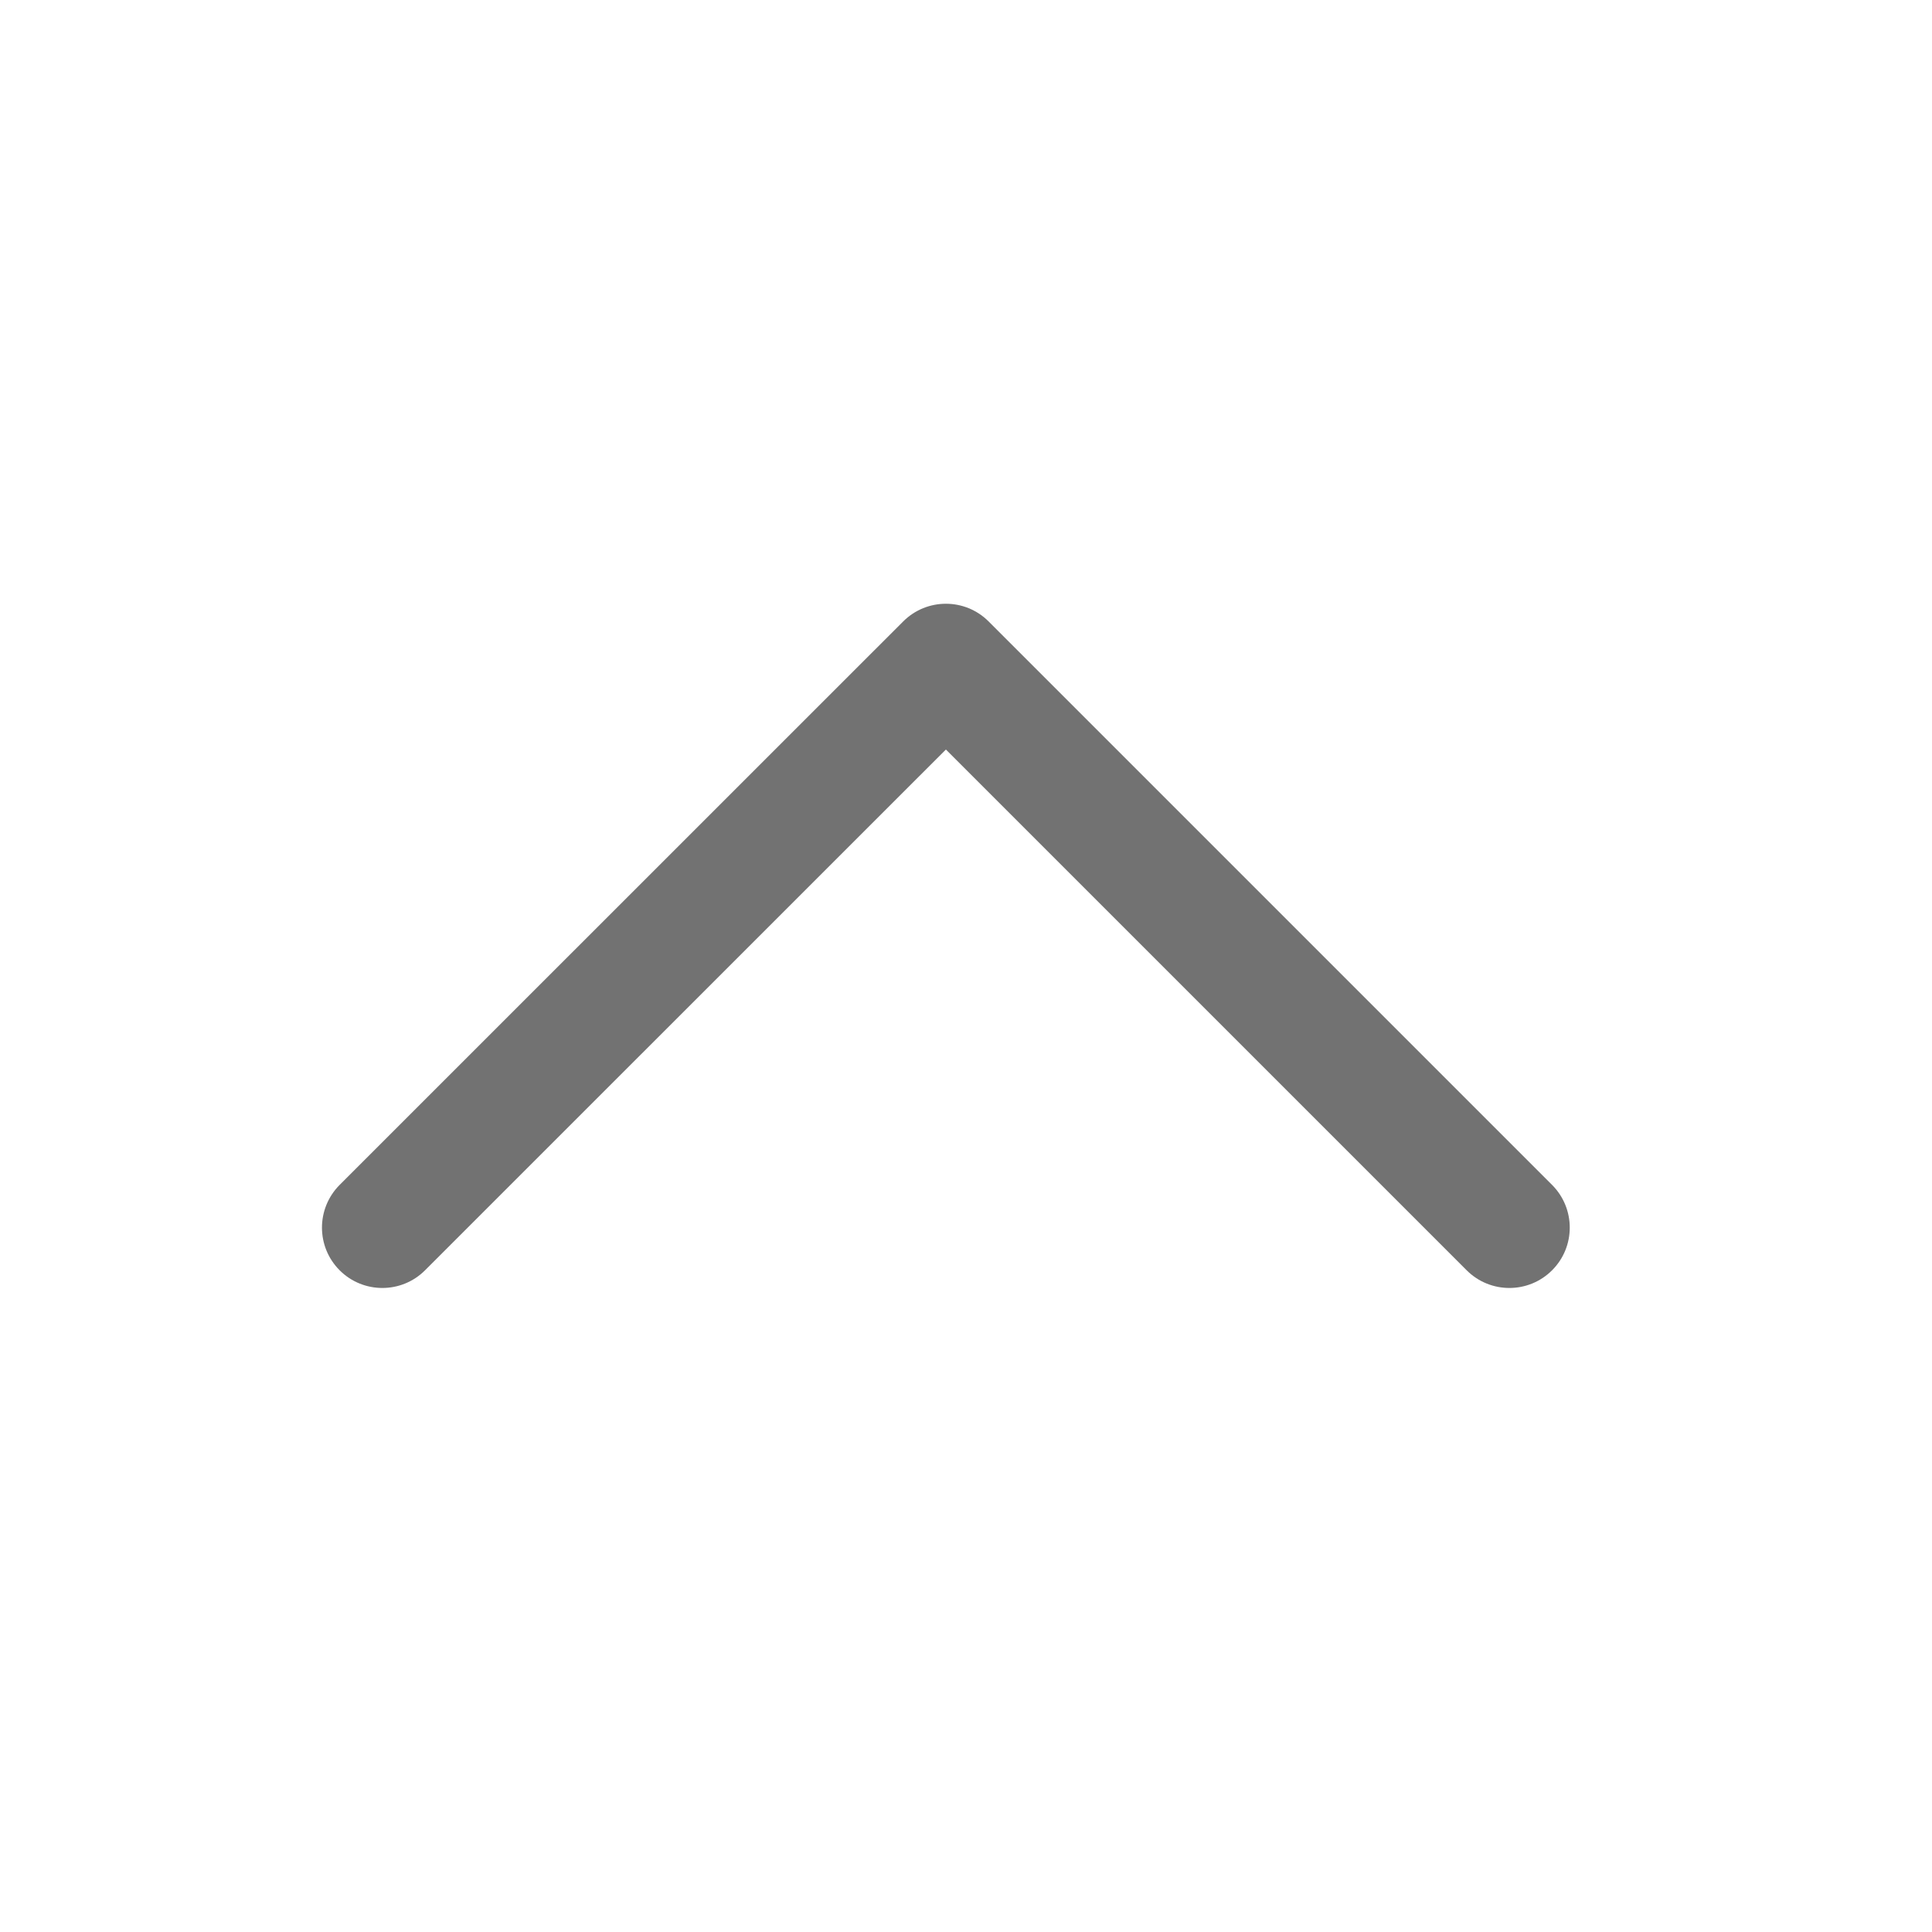
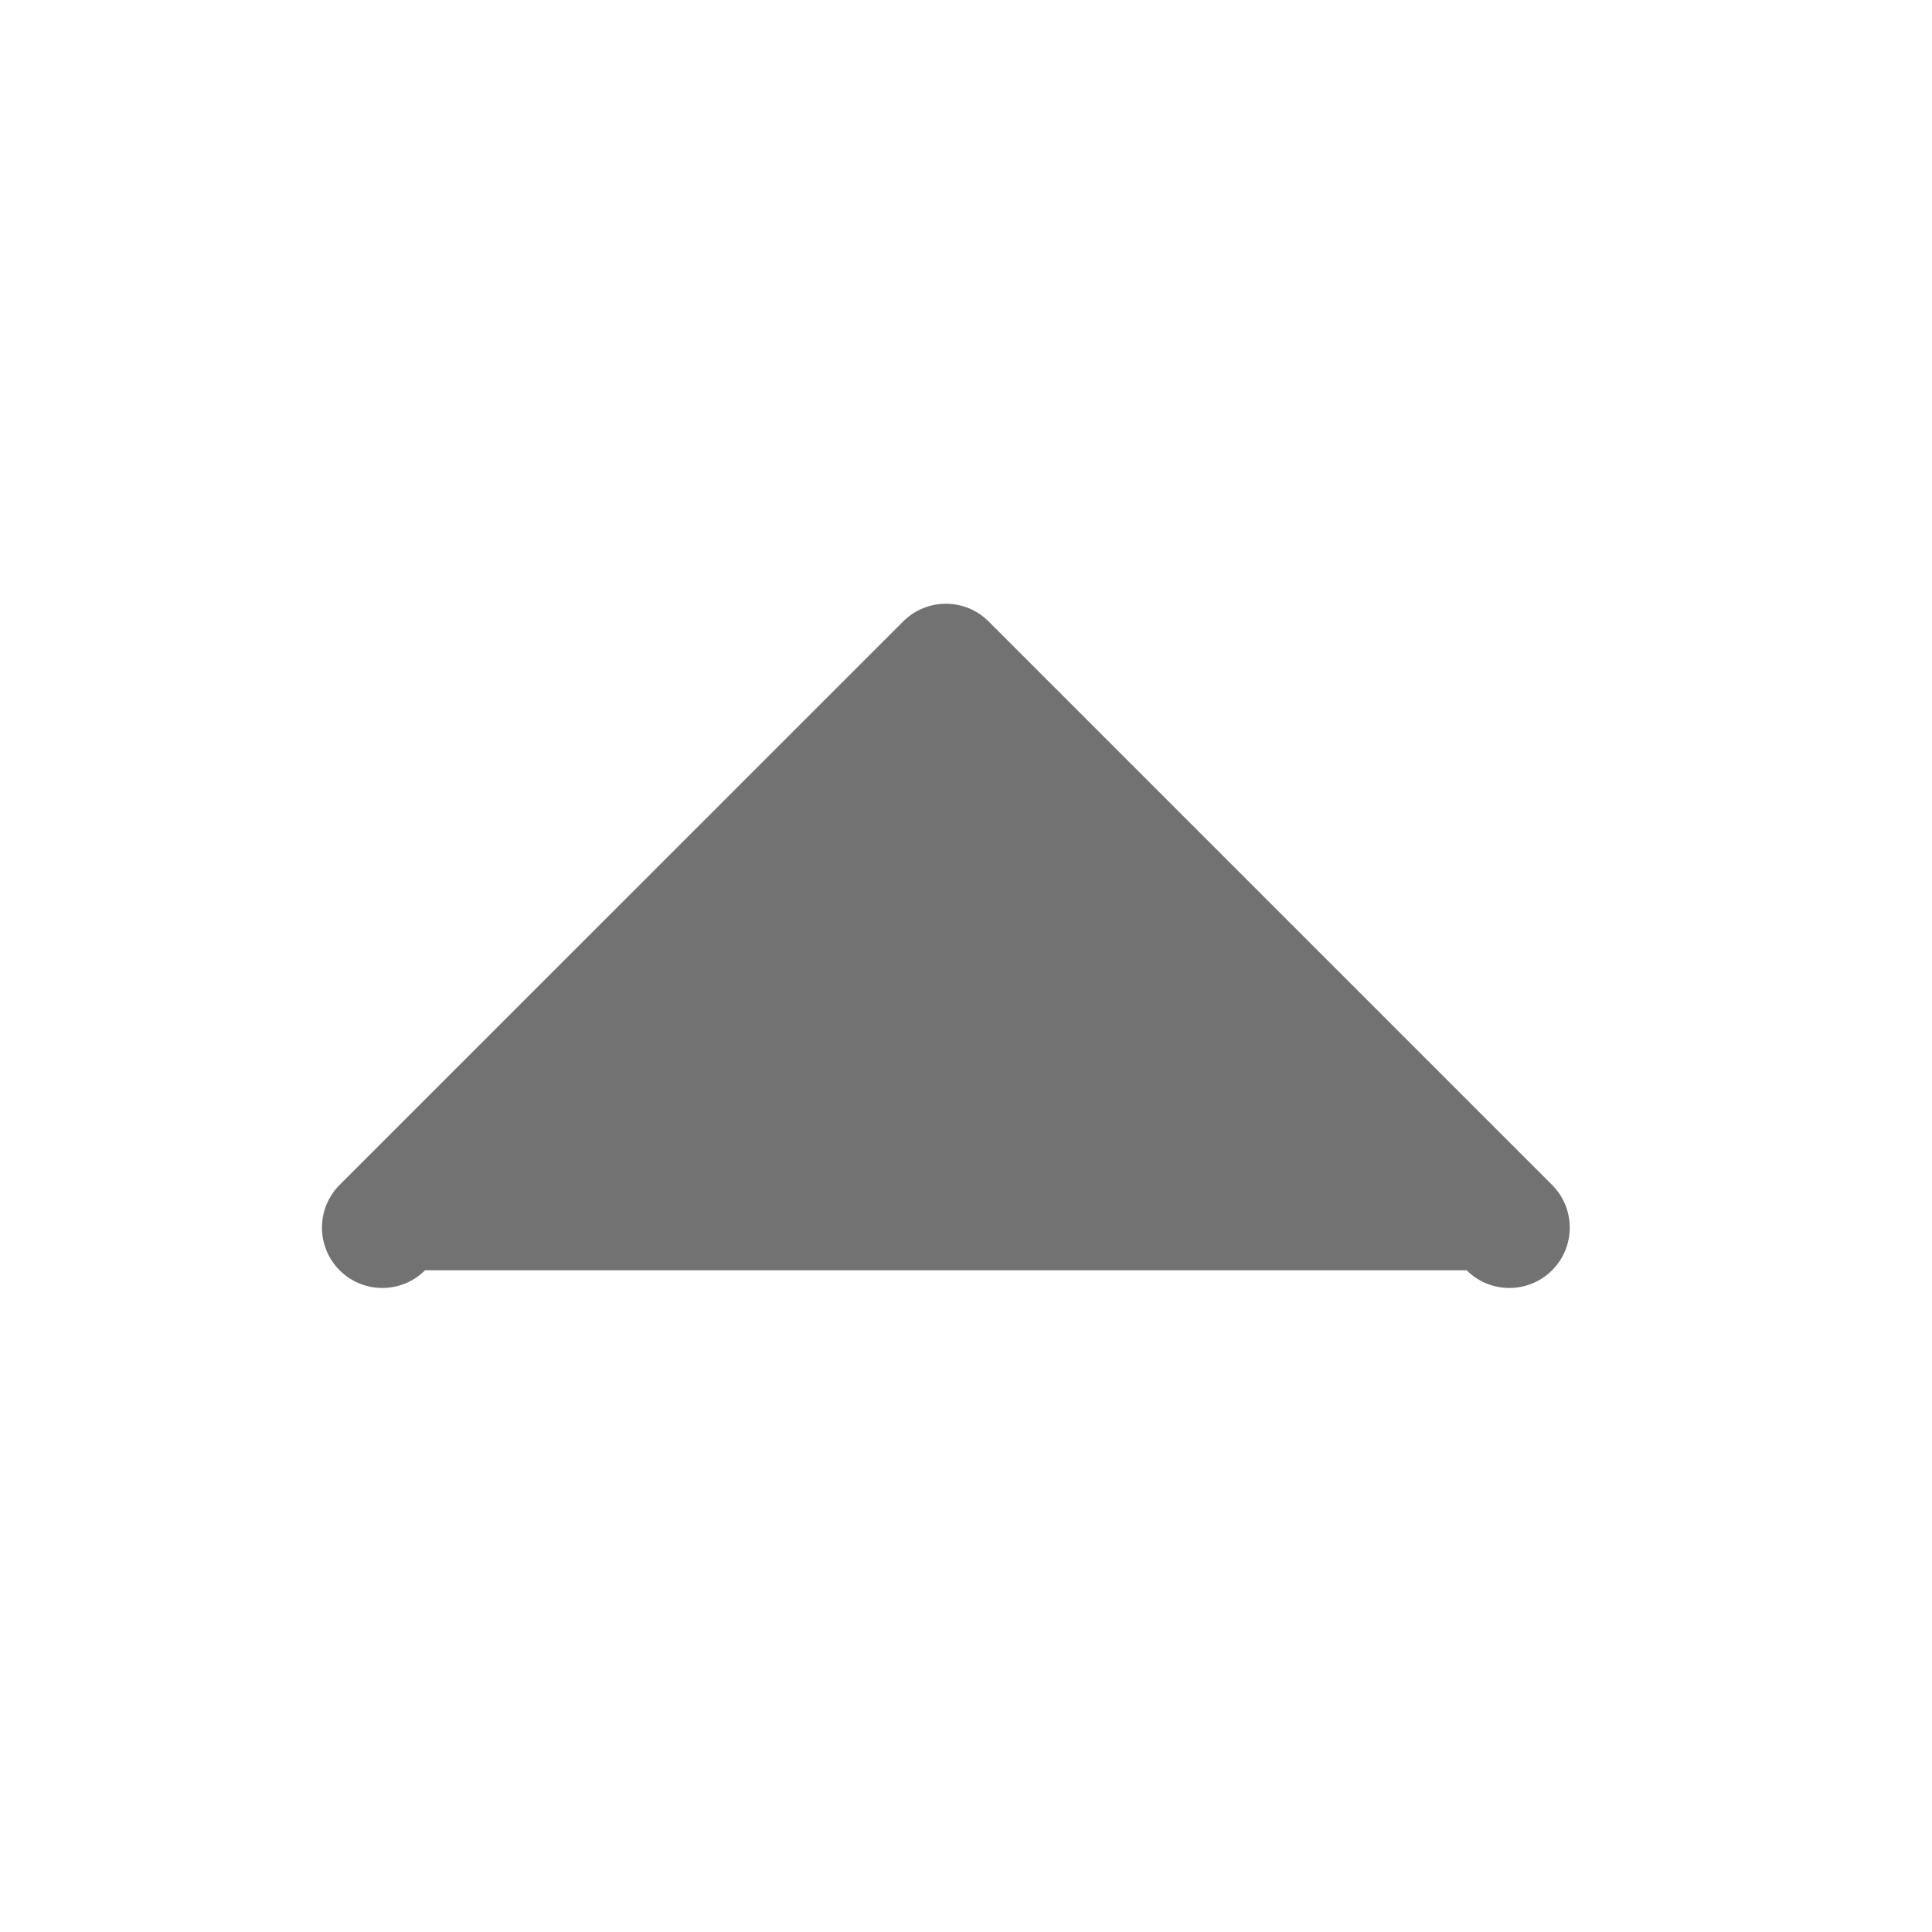
<svg xmlns="http://www.w3.org/2000/svg" width="20" height="20" viewBox="0 0 20 20" fill="none">
-   <path fill-rule="evenodd" clip-rule="evenodd" d="M10.234 6.433C9.99 6.189 9.594 6.189 9.35 6.433L3.516 12.266C3.272 12.511 3.272 12.906 3.516 13.15C3.76 13.394 4.156 13.394 4.4 13.15L9.792 7.759L15.183 13.15C15.427 13.394 15.823 13.394 16.067 13.15C16.311 12.906 16.311 12.511 16.067 12.266L10.234 6.433Z" fill="#727272" />
+   <path fill-rule="evenodd" clip-rule="evenodd" d="M10.234 6.433C9.99 6.189 9.594 6.189 9.35 6.433L3.516 12.266C3.272 12.511 3.272 12.906 3.516 13.15C3.76 13.394 4.156 13.394 4.4 13.15L15.183 13.15C15.427 13.394 15.823 13.394 16.067 13.15C16.311 12.906 16.311 12.511 16.067 12.266L10.234 6.433Z" fill="#727272" />
</svg>